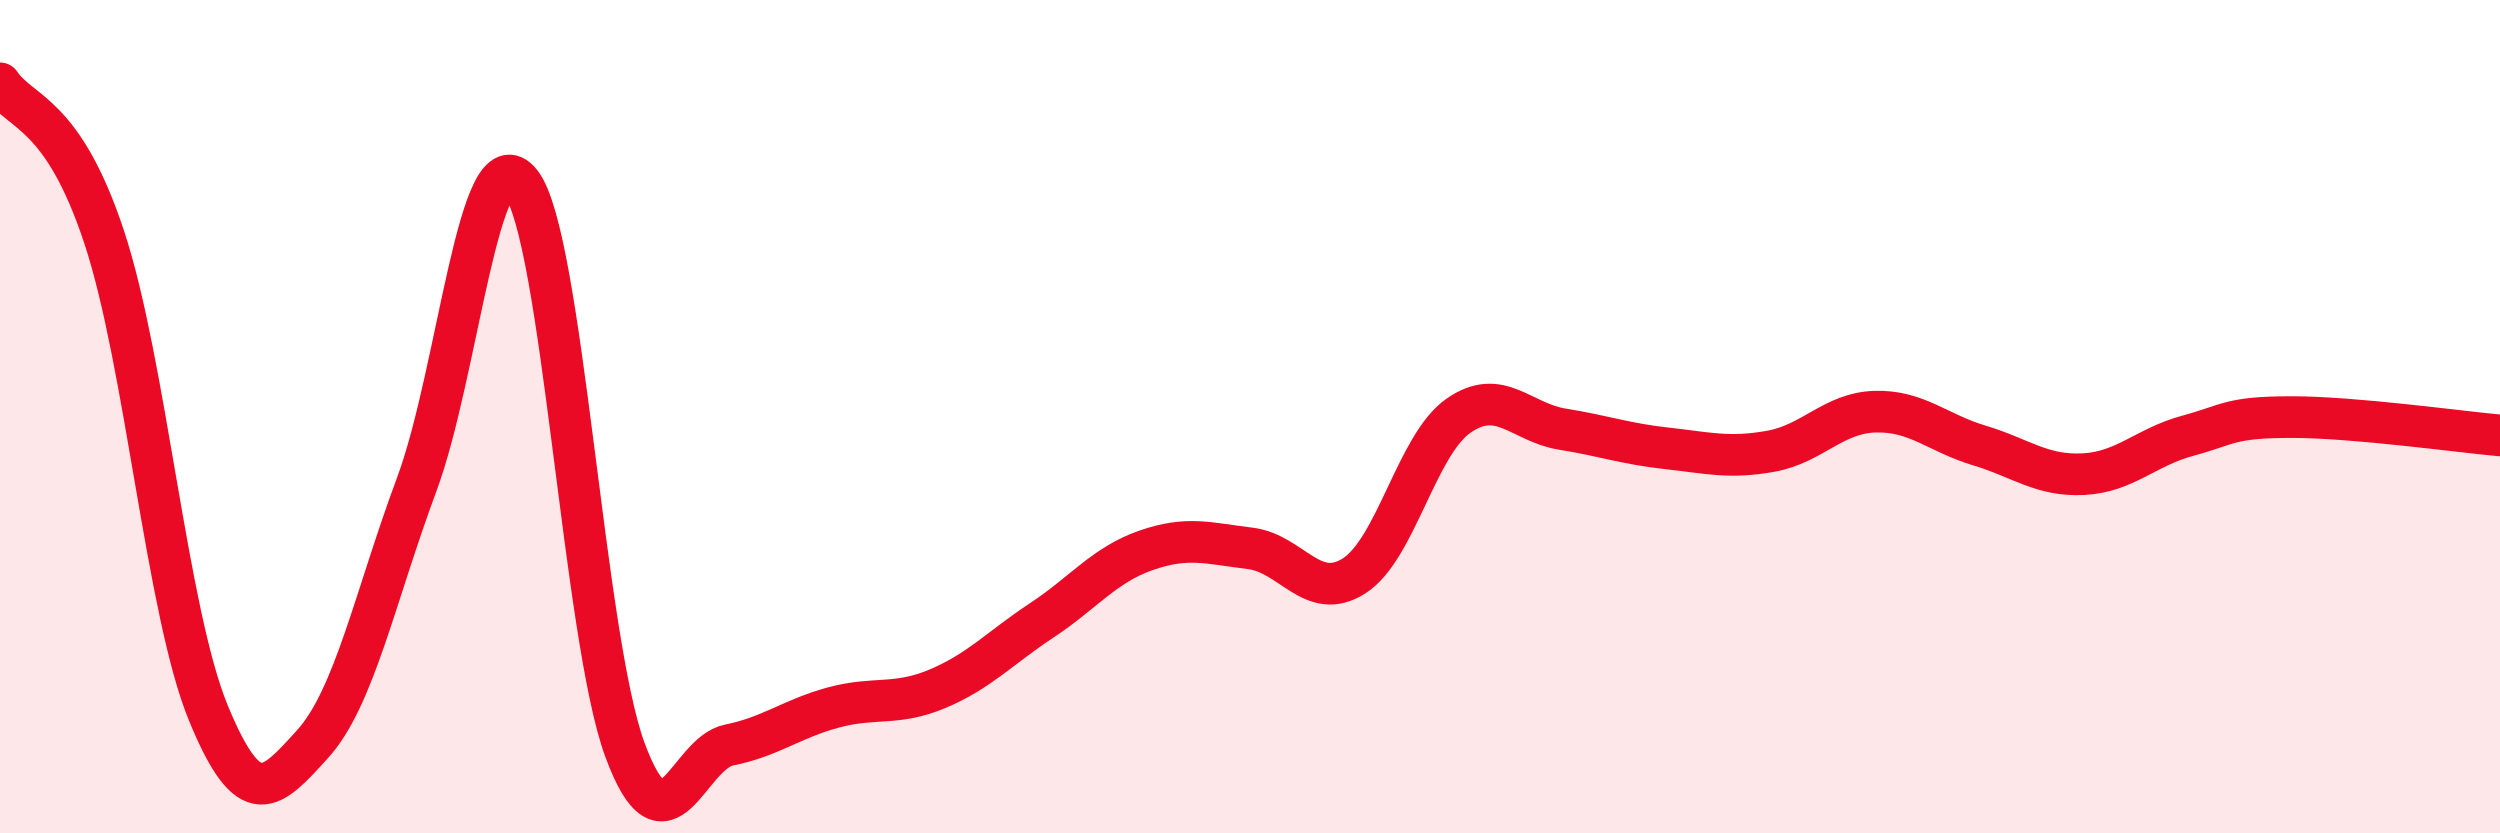
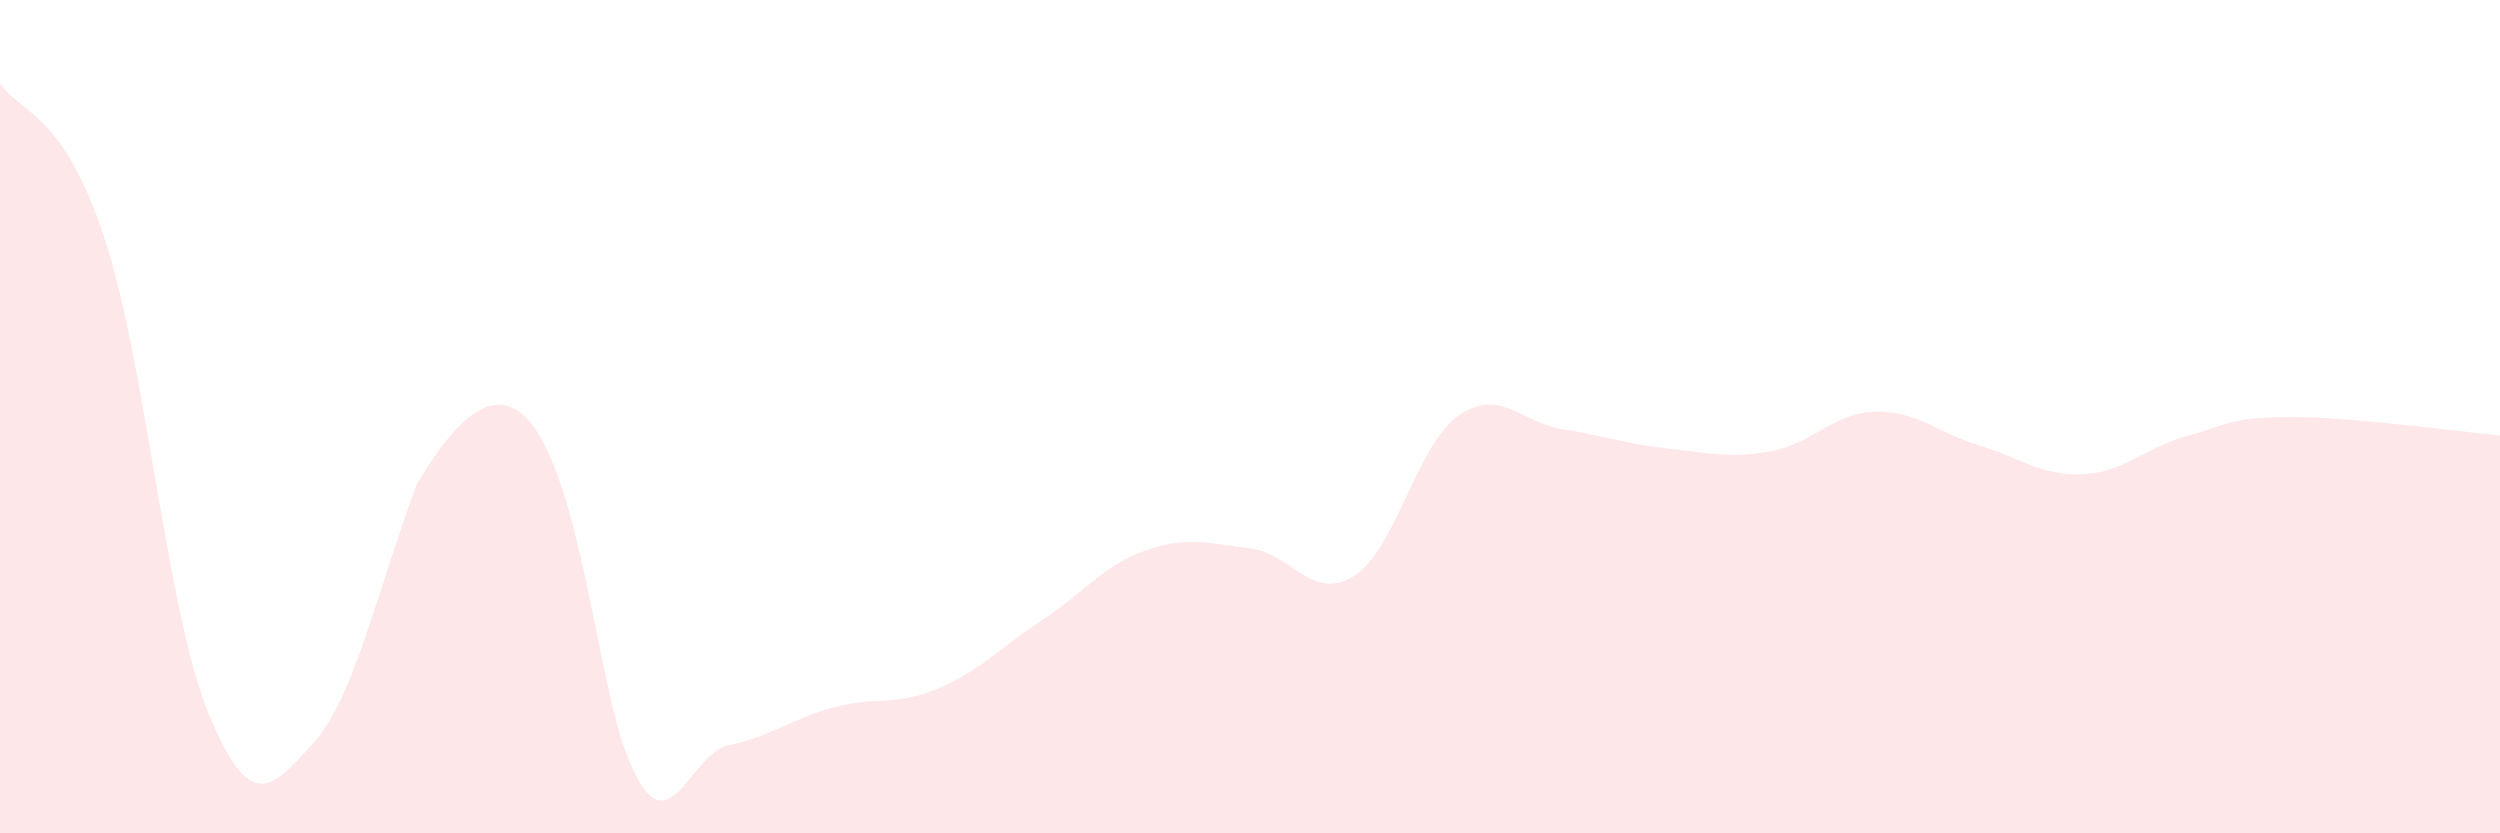
<svg xmlns="http://www.w3.org/2000/svg" width="60" height="20" viewBox="0 0 60 20">
-   <path d="M 0,2 C 0.5,2.74 1.5,2.67 2.5,5.69 C 3.5,8.71 4,14.68 5,17.11 C 6,19.54 6.5,18.96 7.5,17.86 C 8.5,16.76 9,14.32 10,11.63 C 11,8.94 11.5,3.12 12.5,4.39 C 13.5,5.66 14,15.3 15,18 C 16,20.7 16.5,18.08 17.5,17.88 C 18.5,17.68 19,17.25 20,16.98 C 21,16.71 21.5,16.95 22.5,16.53 C 23.5,16.11 24,15.55 25,14.89 C 26,14.23 26.5,13.56 27.5,13.21 C 28.5,12.86 29,13.04 30,13.16 C 31,13.28 31.5,14.46 32.5,13.82 C 33.5,13.18 34,10.68 35,9.98 C 36,9.28 36.5,10.14 37.5,10.3 C 38.5,10.46 39,10.65 40,10.76 C 41,10.87 41.5,11.01 42.5,10.83 C 43.5,10.65 44,9.91 45,9.88 C 46,9.85 46.5,10.39 47.5,10.69 C 48.5,10.99 49,11.43 50,11.38 C 51,11.33 51.5,10.73 52.5,10.46 C 53.5,10.19 53.5,10.01 55,10.01 C 56.5,10.01 59,10.36 60,10.45L60 20L0 20Z" fill="#EB0A25" opacity="0.1" stroke-linecap="round" stroke-linejoin="round" />
-   <path d="M 0,2 C 0.5,2.74 1.5,2.67 2.5,5.69 C 3.5,8.71 4,14.68 5,17.11 C 6,19.54 6.5,18.96 7.5,17.86 C 8.5,16.76 9,14.32 10,11.63 C 11,8.94 11.5,3.12 12.5,4.39 C 13.5,5.66 14,15.3 15,18 C 16,20.7 16.5,18.08 17.5,17.88 C 18.5,17.68 19,17.25 20,16.98 C 21,16.71 21.5,16.95 22.5,16.53 C 23.5,16.11 24,15.55 25,14.89 C 26,14.23 26.5,13.56 27.5,13.21 C 28.5,12.86 29,13.04 30,13.16 C 31,13.28 31.5,14.46 32.5,13.82 C 33.5,13.18 34,10.68 35,9.98 C 36,9.28 36.5,10.14 37.5,10.3 C 38.5,10.46 39,10.65 40,10.76 C 41,10.87 41.5,11.01 42.5,10.83 C 43.5,10.65 44,9.91 45,9.88 C 46,9.85 46.5,10.39 47.5,10.69 C 48.5,10.99 49,11.43 50,11.38 C 51,11.33 51.5,10.73 52.5,10.46 C 53.5,10.19 53.5,10.01 55,10.01 C 56.5,10.01 59,10.36 60,10.45" stroke="#EB0A25" stroke-width="1" fill="none" stroke-linecap="round" stroke-linejoin="round" />
+   <path d="M 0,2 C 0.5,2.74 1.5,2.67 2.5,5.69 C 3.5,8.71 4,14.68 5,17.11 C 6,19.54 6.5,18.96 7.5,17.86 C 8.5,16.76 9,14.32 10,11.63 C 13.5,5.66 14,15.3 15,18 C 16,20.7 16.5,18.08 17.5,17.88 C 18.5,17.68 19,17.25 20,16.98 C 21,16.71 21.5,16.95 22.5,16.53 C 23.5,16.11 24,15.55 25,14.89 C 26,14.23 26.5,13.56 27.5,13.21 C 28.5,12.86 29,13.04 30,13.16 C 31,13.28 31.5,14.46 32.5,13.82 C 33.5,13.18 34,10.68 35,9.98 C 36,9.28 36.5,10.14 37.5,10.3 C 38.5,10.46 39,10.65 40,10.76 C 41,10.87 41.5,11.01 42.5,10.83 C 43.5,10.65 44,9.91 45,9.88 C 46,9.85 46.5,10.39 47.5,10.69 C 48.5,10.99 49,11.43 50,11.38 C 51,11.33 51.5,10.73 52.5,10.46 C 53.5,10.19 53.5,10.01 55,10.01 C 56.5,10.01 59,10.36 60,10.45L60 20L0 20Z" fill="#EB0A25" opacity="0.1" stroke-linecap="round" stroke-linejoin="round" />
</svg>